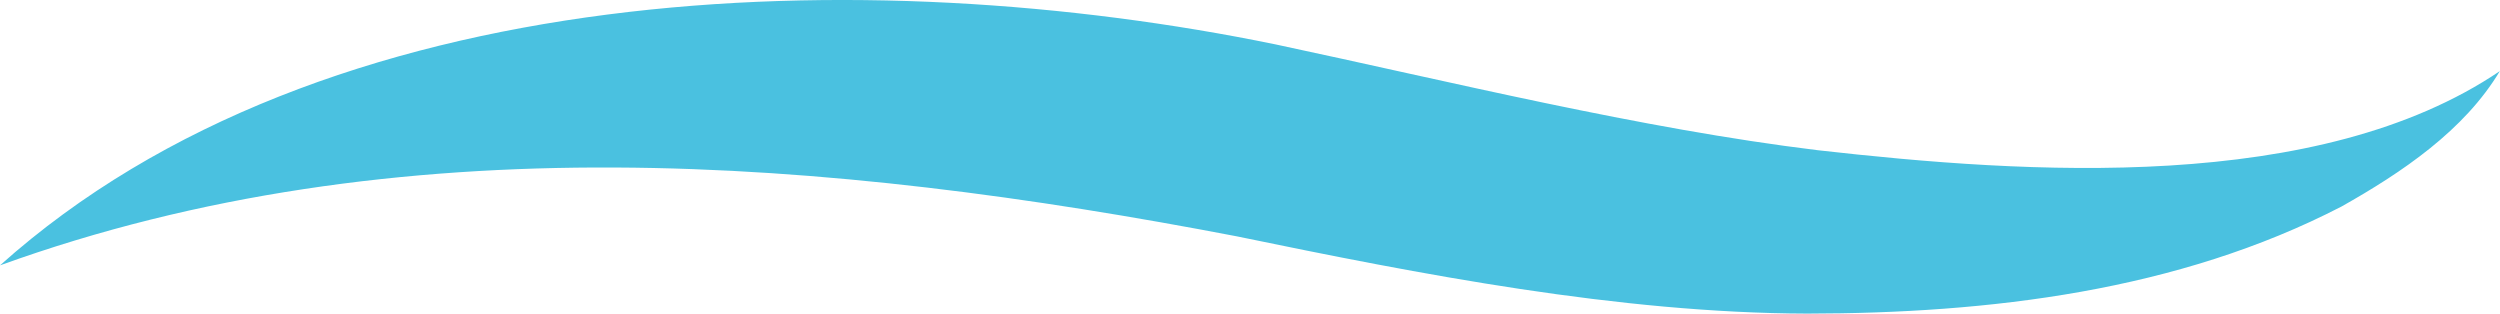
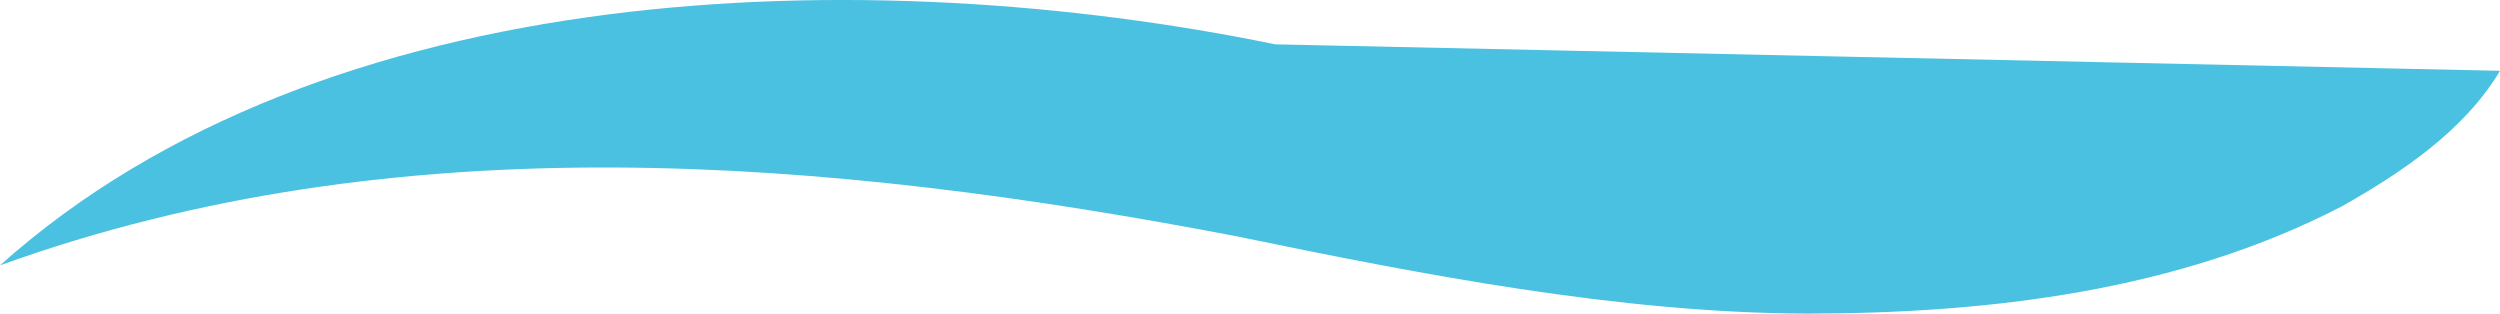
<svg xmlns="http://www.w3.org/2000/svg" id="Ebene_2" viewBox="0 0 127.47 16">
  <defs>
    <style>.cls-1{fill:#4ac1e0;}</style>
  </defs>
  <g id="Layer_1">
-     <path class="cls-1" d="M127.47,3.61c-1.81,3.04-5.01,5.19-8.08,6.92-8.35,4.32-17.99,5.45-27.25,5.46-9.6-.03-19.69-2-29.08-3.94C42.26,8.06,20.31,6.19,0,13.53,16.56-1.29,44.31-1.99,65.02,2.26c8.98,1.91,18.58,4.29,27.67,5.4,10.69,1.21,25.53,2.22,34.78-4.04h0Z" />
+     <path class="cls-1" d="M127.47,3.61c-1.81,3.04-5.01,5.19-8.08,6.92-8.35,4.32-17.99,5.45-27.25,5.46-9.6-.03-19.69-2-29.08-3.94C42.26,8.06,20.31,6.19,0,13.53,16.56-1.29,44.31-1.99,65.02,2.26h0Z" />
  </g>
</svg>